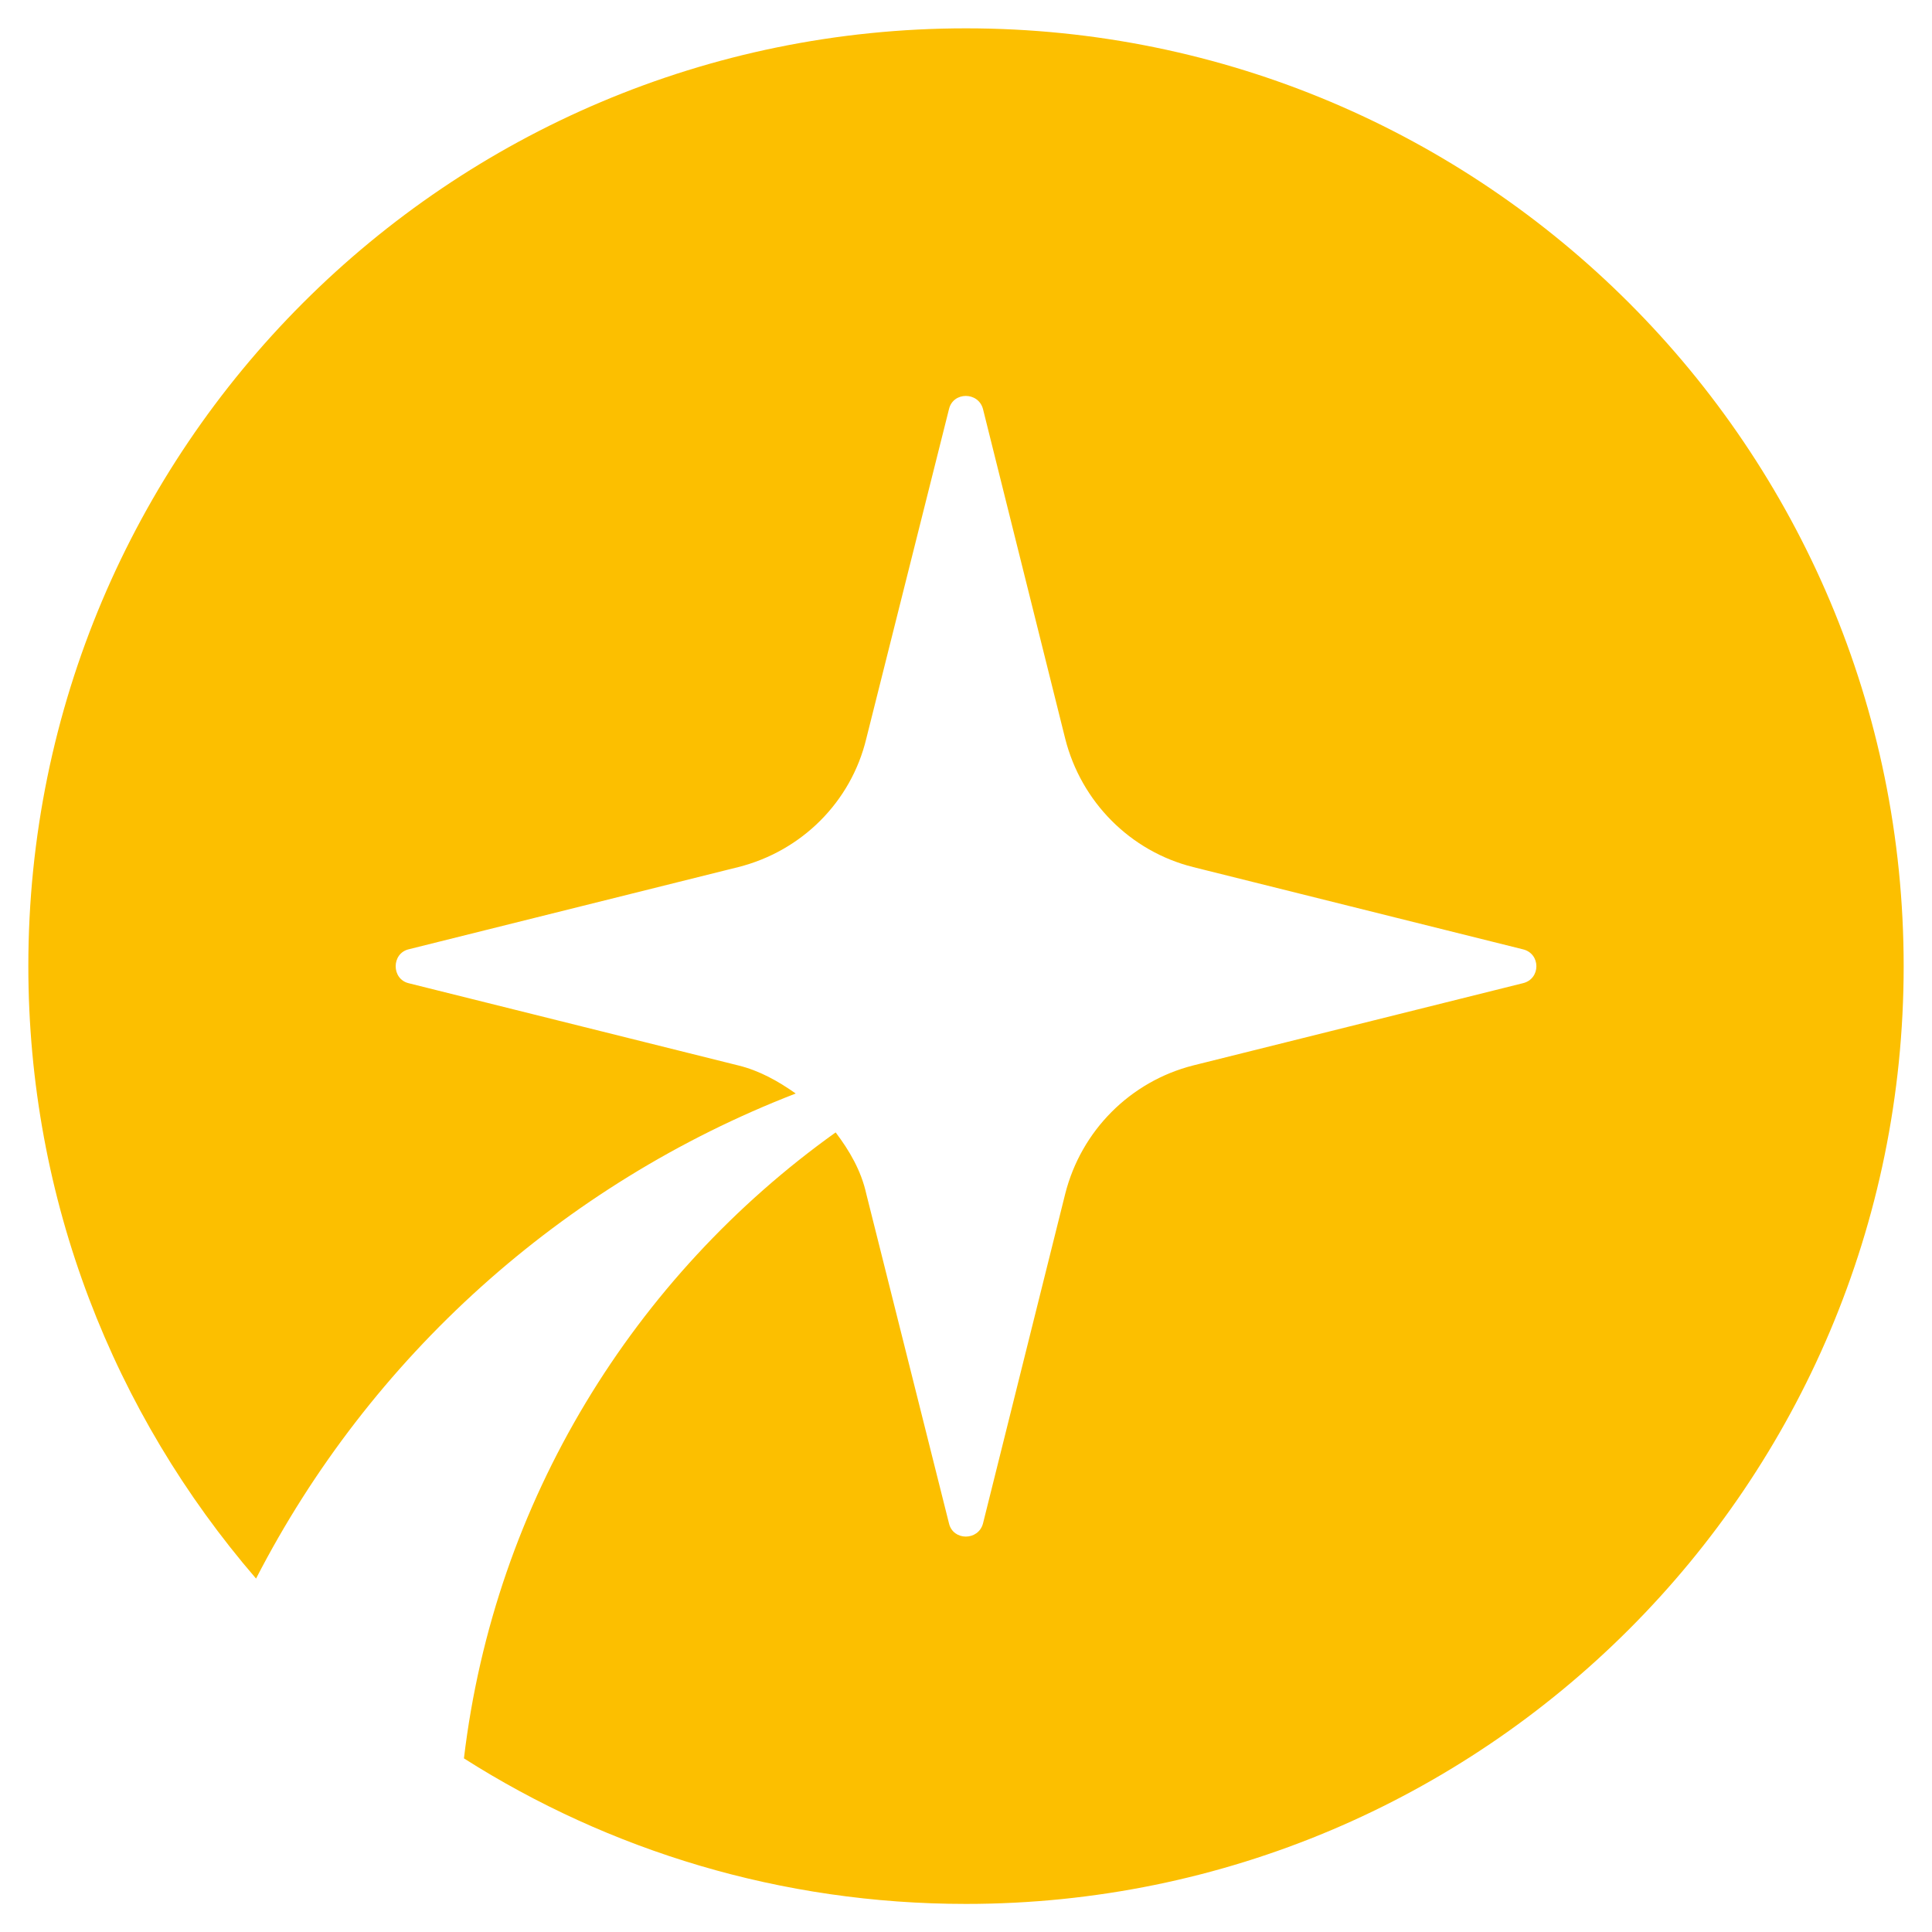
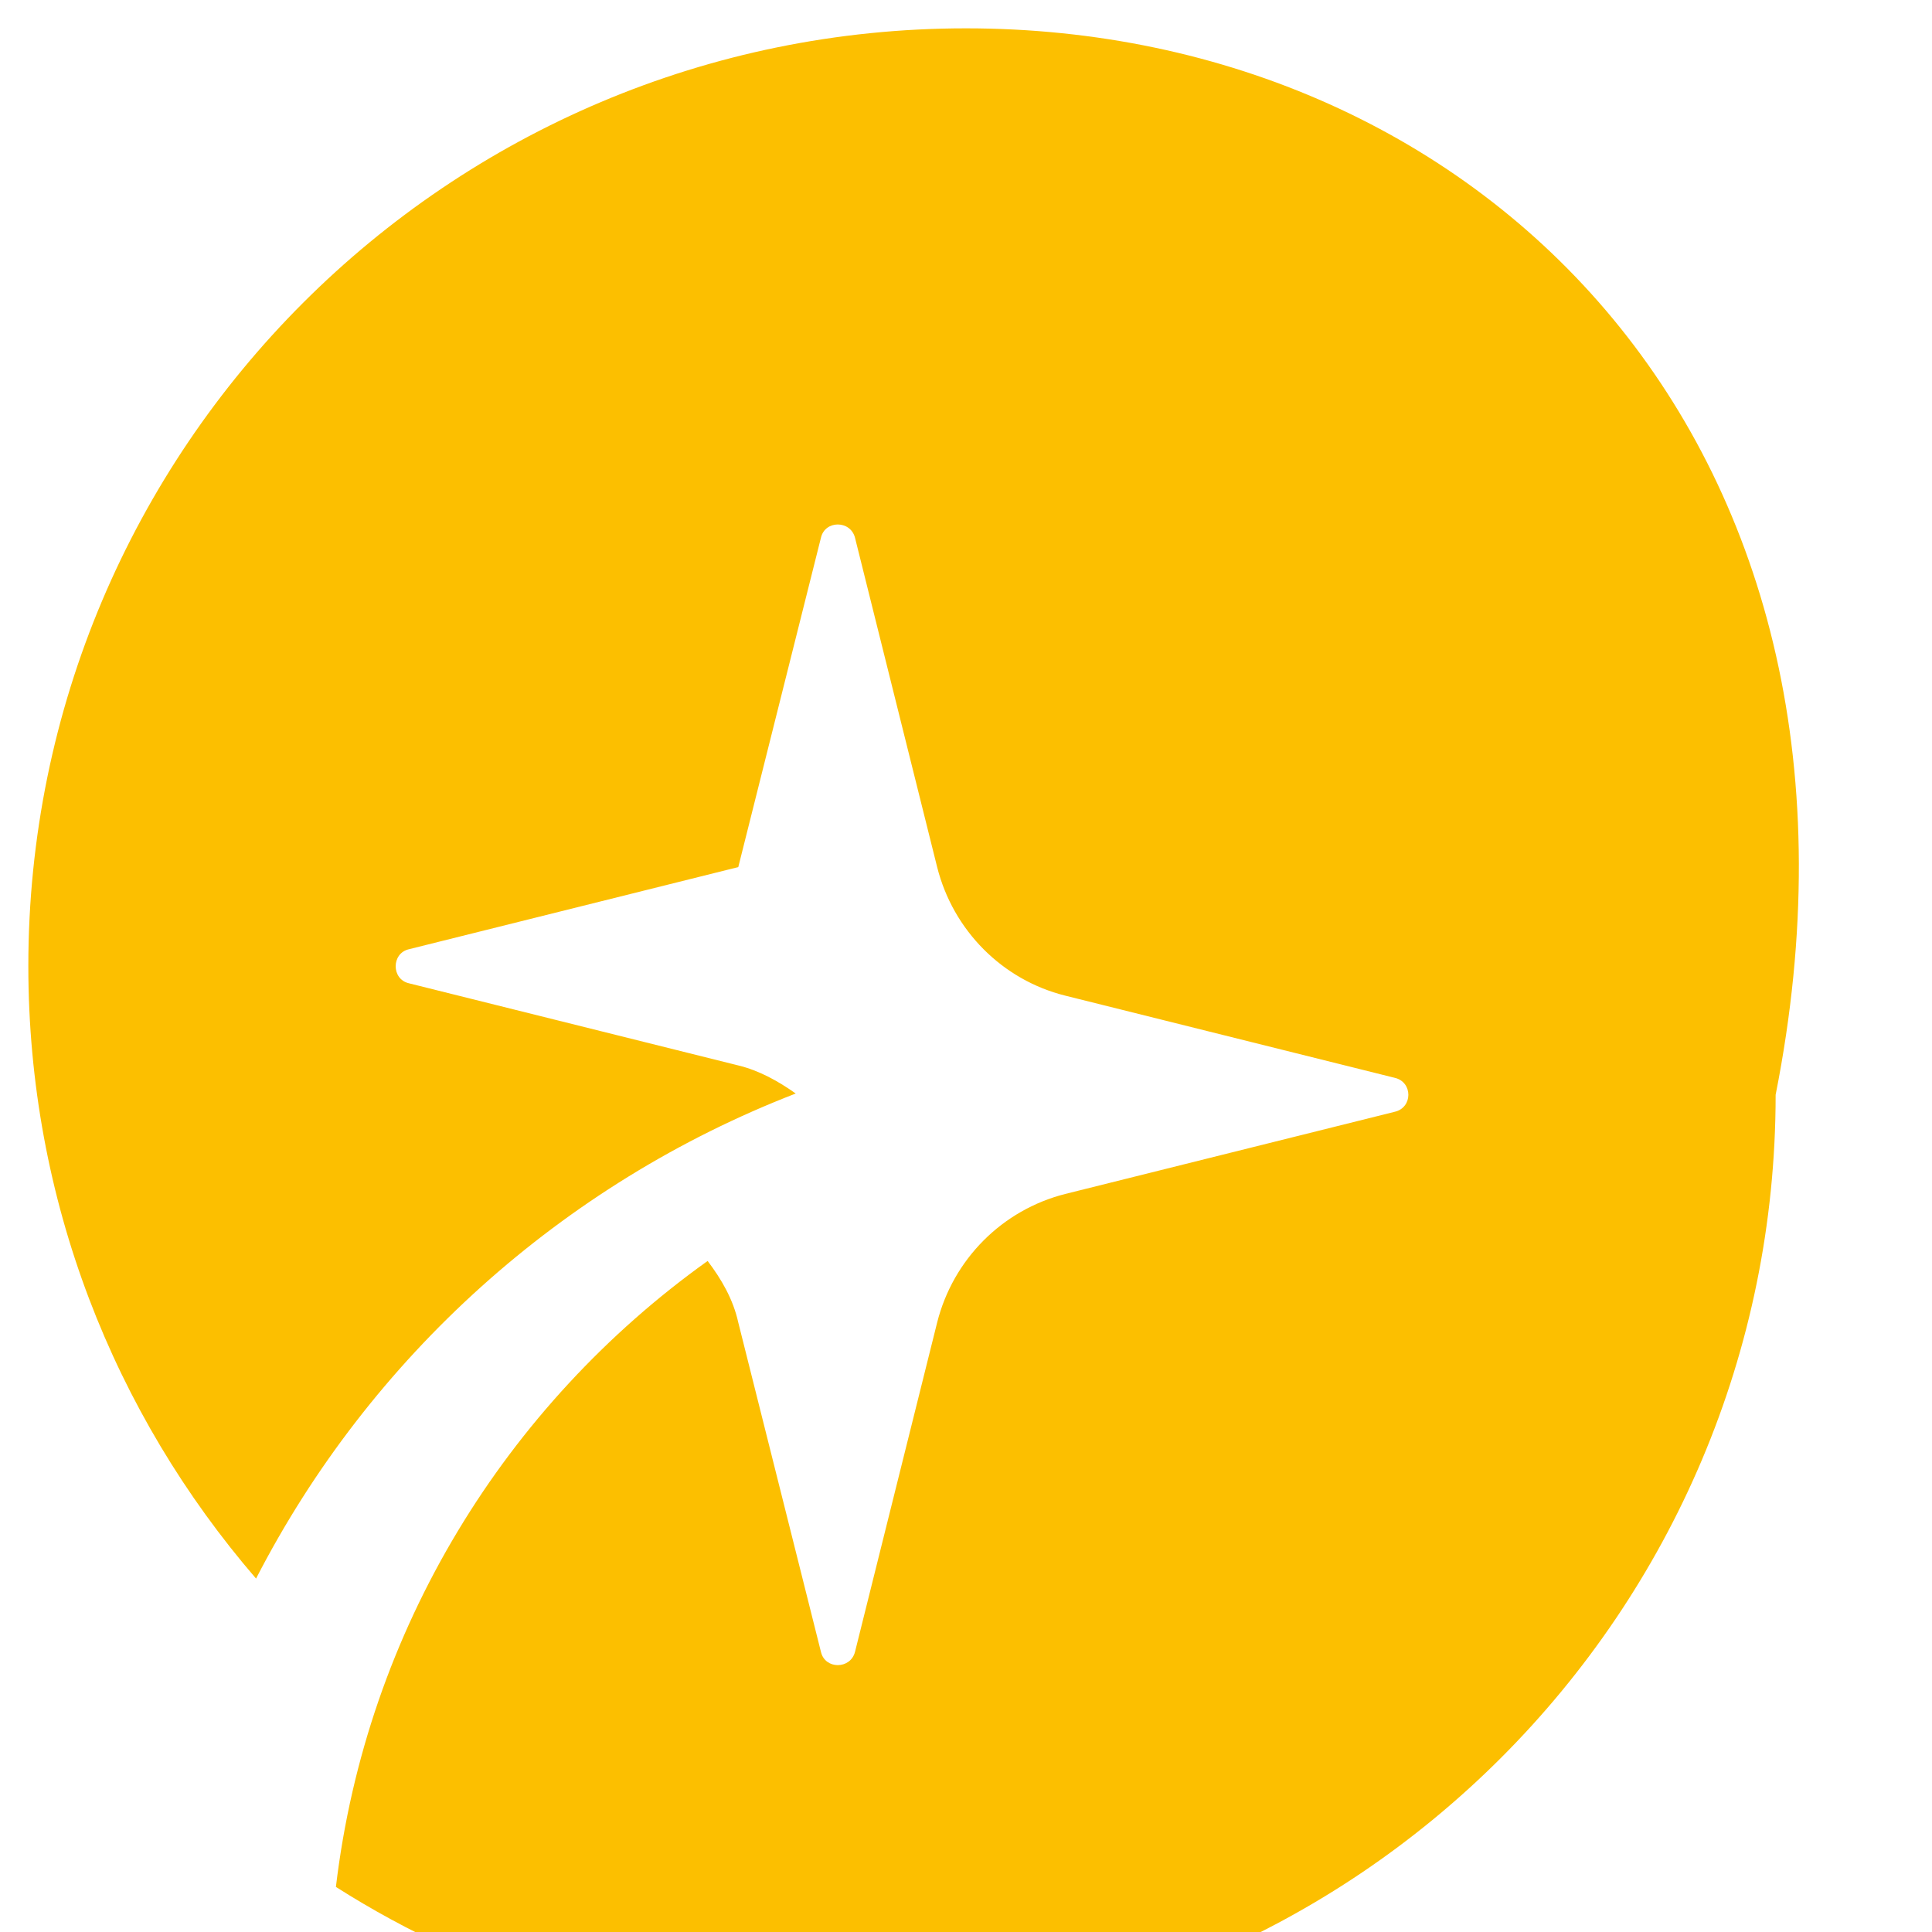
<svg xmlns="http://www.w3.org/2000/svg" version="1.1" id="Capa_1" x="0px" y="0px" viewBox="0 0 75 75" style="enable-background:new 0 0 75 75;" xml:space="preserve">
  <style type="text/css">
	.st0{fill:#FCBF00;}
</style>
-   <path class="st0" d="M37.5,1.1c-20.11,0-36.4,16.3-36.4,36.4c0,9.1,3.33,17.39,8.84,23.78c4.42-8.59,11.88-15.32,20.95-18.83  c-0.68-0.48-1.41-0.89-2.23-1.09l-12.79-3.19c-0.68-0.16-0.68-1.16,0-1.32l12.79-3.19c2.46-0.62,4.38-2.53,4.97-4.99l3.21-12.79  c0.16-0.68,1.14-0.68,1.32,0l3.19,12.79c0.62,2.46,2.53,4.38,4.97,4.99l12.79,3.19c0.71,0.16,0.71,1.16,0,1.32l-12.79,3.19  c-2.44,0.62-4.35,2.53-4.97,4.99l-3.19,12.79c-0.18,0.68-1.16,0.68-1.32,0l-3.21-12.79c-0.2-0.91-0.66-1.69-1.19-2.39  c-7.82,5.59-13.24,14.29-14.43,24.3c5.63,3.58,12.31,5.65,19.49,5.65c20.11,0,36.4-16.3,36.4-36.4C73.9,17.39,57.61,1.1,37.5,1.1z" />
+   <path class="st0" d="M37.5,1.1c-20.11,0-36.4,16.3-36.4,36.4c0,9.1,3.33,17.39,8.84,23.78c4.42-8.59,11.88-15.32,20.95-18.83  c-0.68-0.48-1.41-0.89-2.23-1.09l-12.79-3.19c-0.68-0.16-0.68-1.16,0-1.32l12.79-3.19l3.21-12.79  c0.16-0.68,1.14-0.68,1.32,0l3.19,12.79c0.62,2.46,2.53,4.38,4.97,4.99l12.79,3.19c0.71,0.16,0.71,1.16,0,1.32l-12.79,3.19  c-2.44,0.62-4.35,2.53-4.97,4.99l-3.19,12.79c-0.18,0.68-1.16,0.68-1.32,0l-3.21-12.79c-0.2-0.91-0.66-1.69-1.19-2.39  c-7.82,5.59-13.24,14.29-14.43,24.3c5.63,3.58,12.31,5.65,19.49,5.65c20.11,0,36.4-16.3,36.4-36.4C73.9,17.39,57.61,1.1,37.5,1.1z" />
</svg>